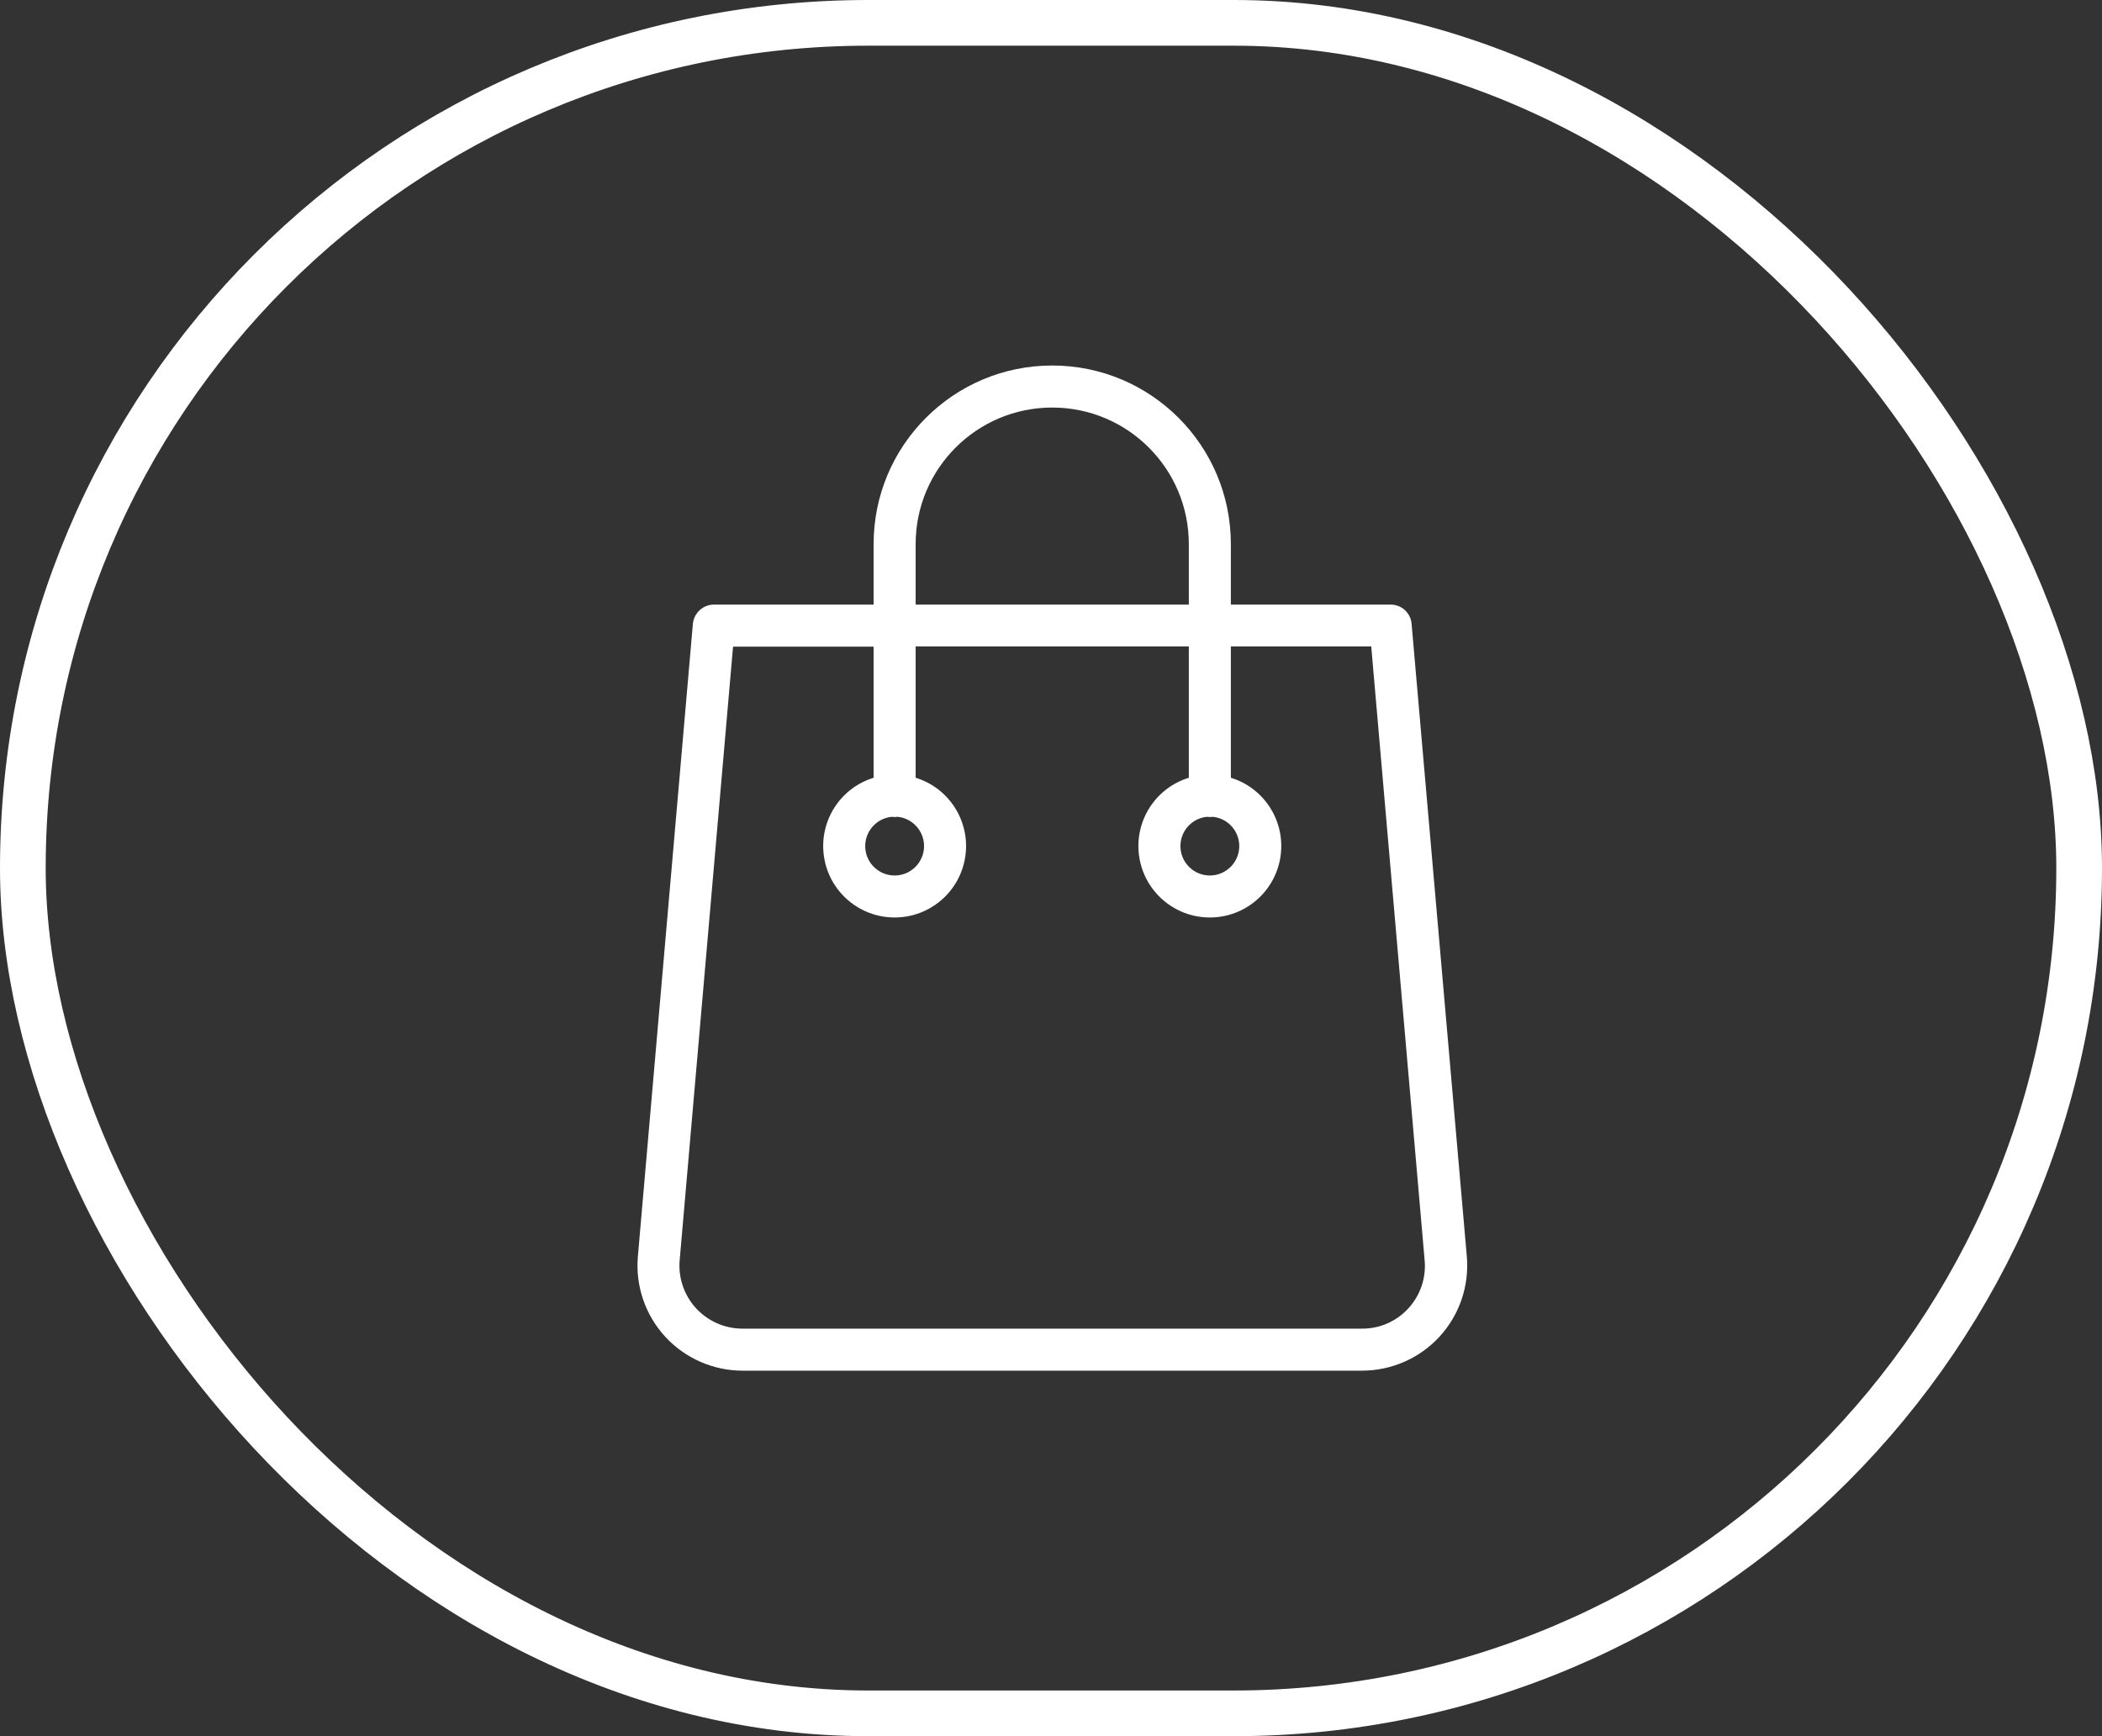
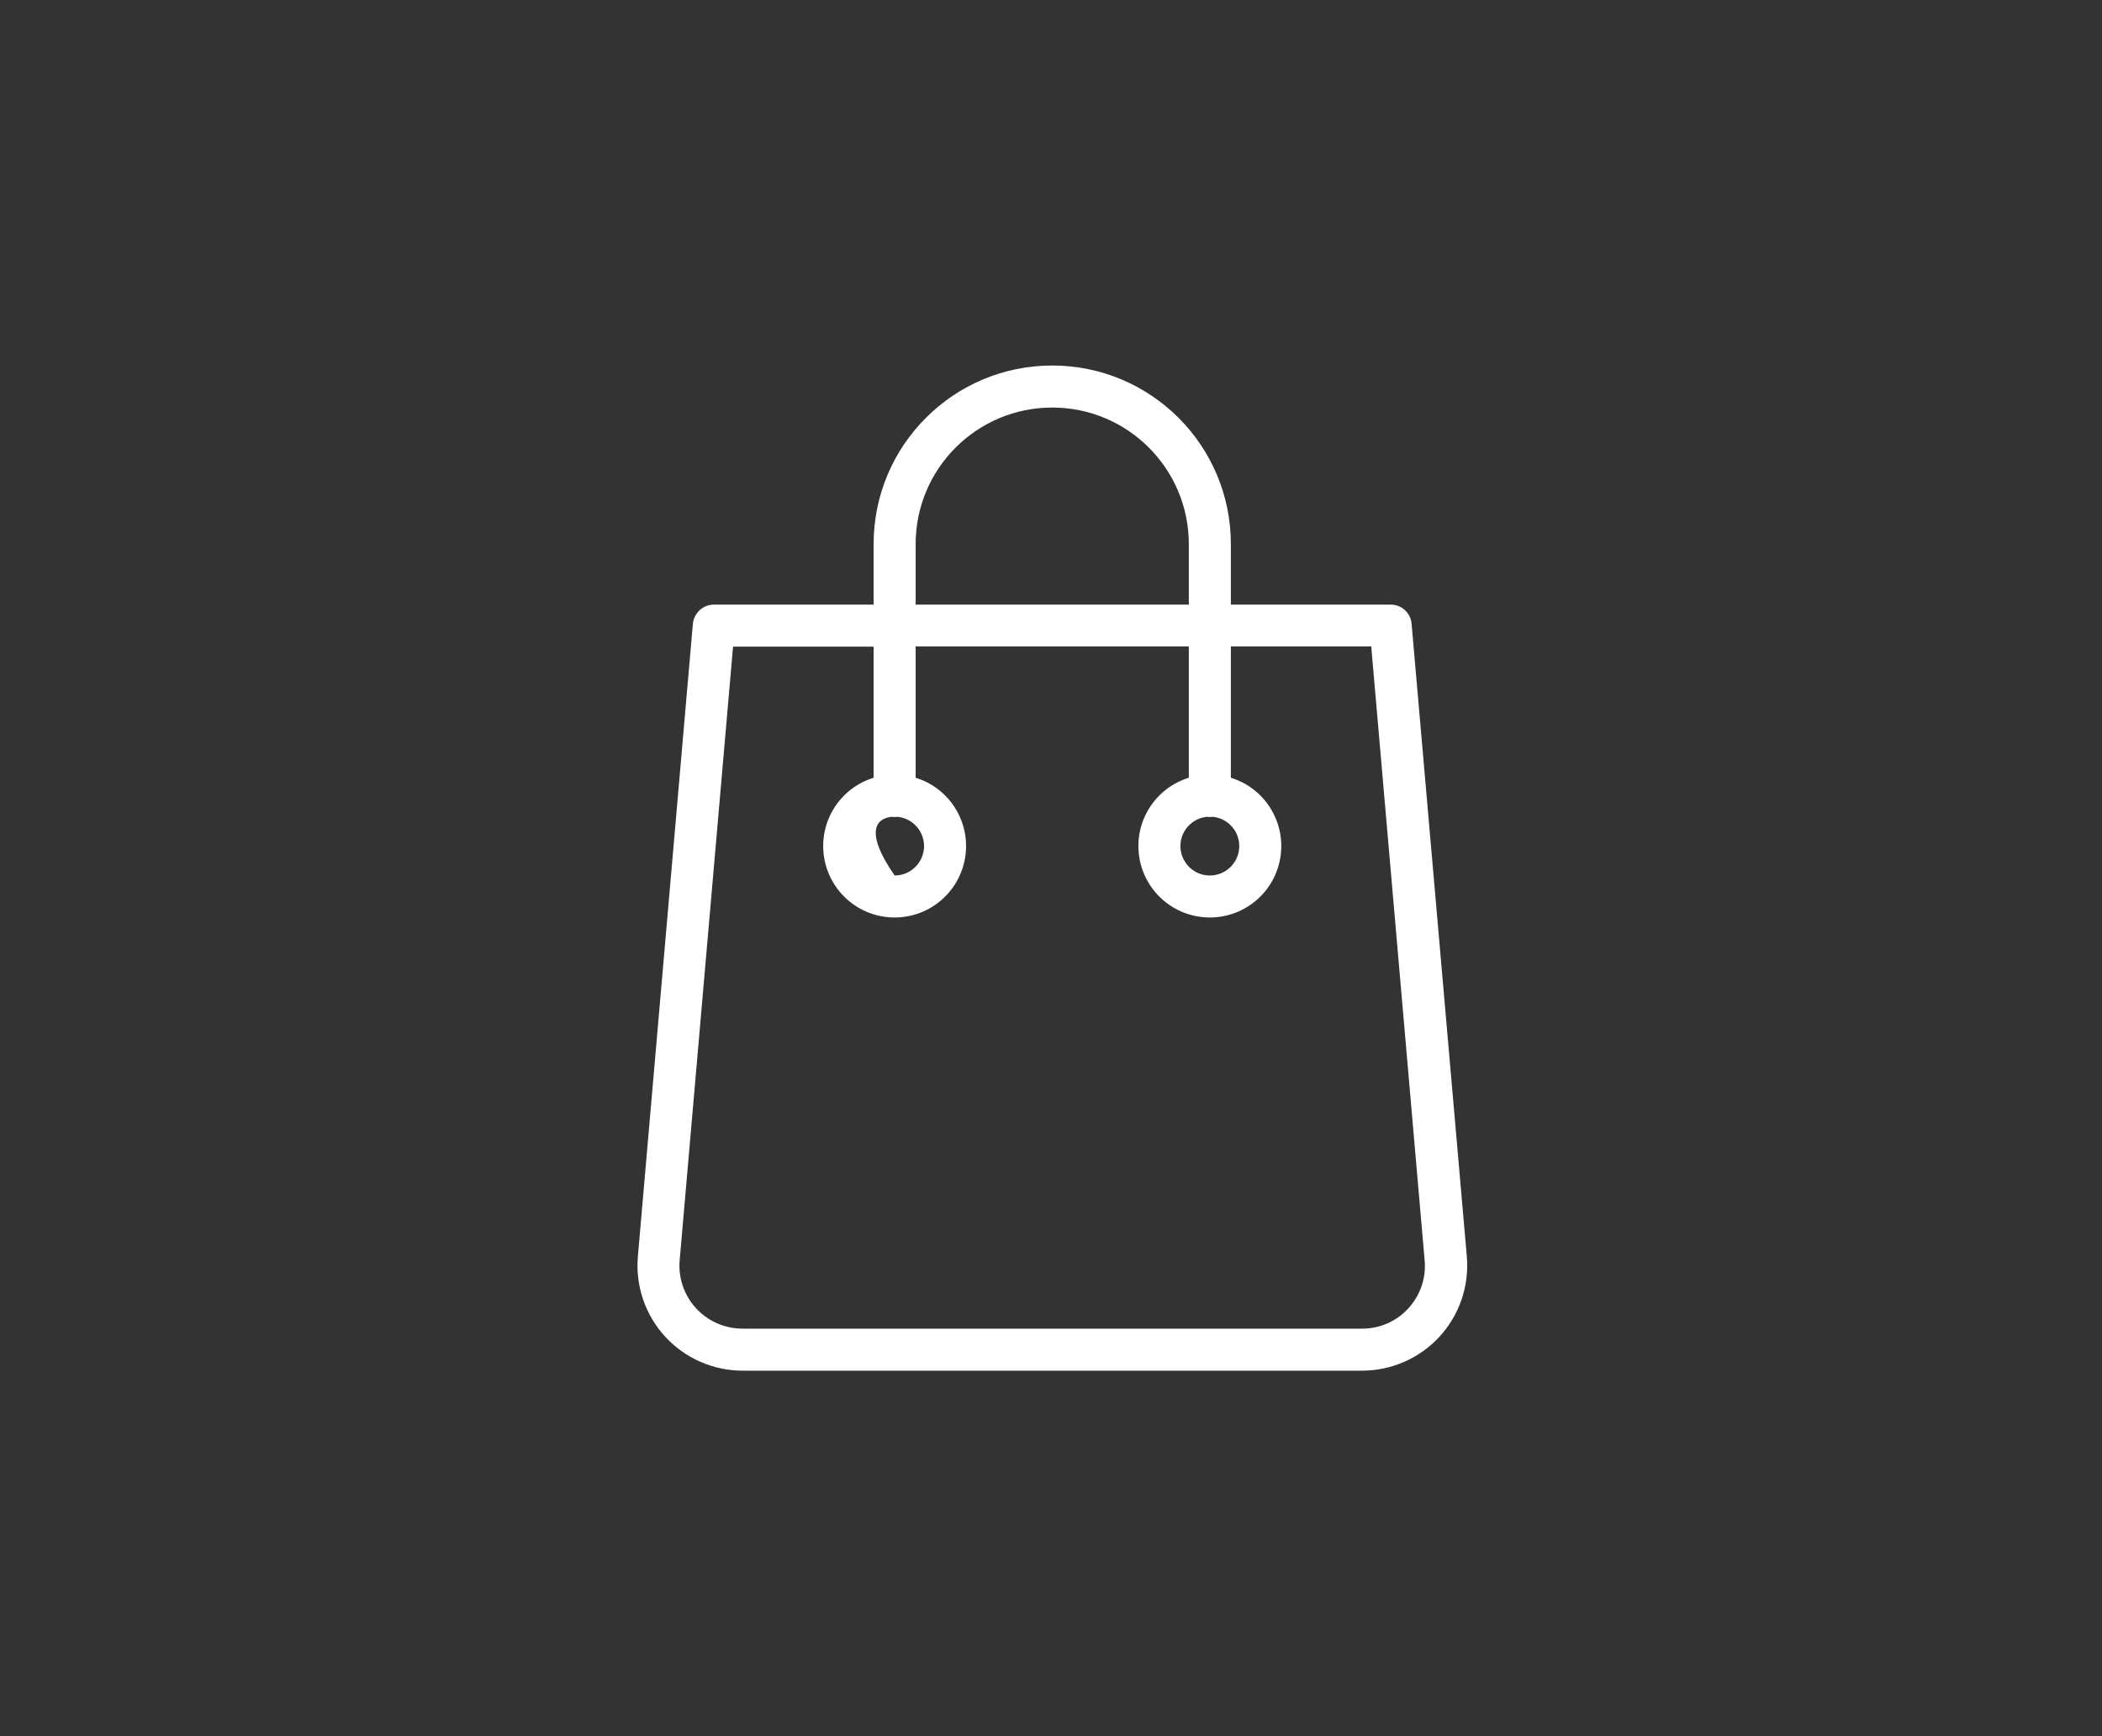
<svg xmlns="http://www.w3.org/2000/svg" width="46" height="38" viewBox="0 0 46 38" fill="none">
  <rect x="0" y="0" width="46" height="38" fill="#333333" stroke="none" />
-   <rect x="0.5" y="0.5" width="45" height="37" rx="18.5" stroke="white" />
-   <path d="M30.891 13.652C30.871 13.414 30.67 13.231 30.431 13.233H26.936V11.909C26.936 9.75 25.186 8 23.027 8C20.868 8 19.118 9.75 19.118 11.909V13.233H15.623C15.385 13.234 15.187 13.415 15.163 13.652L13.959 27.503C13.904 28.145 14.121 28.781 14.557 29.256C14.993 29.73 15.608 30 16.253 30H29.805C30.45 30 31.065 29.73 31.502 29.256C31.938 28.781 32.155 28.145 32.1 27.503L30.891 13.652ZM20.038 11.909C20.038 10.258 21.376 8.92 23.027 8.92C24.678 8.92 26.016 10.258 26.016 11.909V13.233H20.038V11.909ZM30.822 28.634C30.562 28.921 30.192 29.083 29.805 29.08H16.248C15.862 29.08 15.493 28.918 15.231 28.633C14.97 28.348 14.84 27.966 14.874 27.581L16.042 14.153H19.118V17.023C18.379 17.25 17.917 17.984 18.032 18.75C18.147 19.515 18.804 20.081 19.578 20.081C20.352 20.081 21.009 19.515 21.124 18.75C21.239 17.984 20.777 17.25 20.038 17.023V14.148H26.016V17.023C25.277 17.25 24.815 17.984 24.93 18.75C25.045 19.515 25.702 20.081 26.476 20.081C27.25 20.081 27.907 19.515 28.022 18.75C28.137 17.984 27.675 17.25 26.936 17.023V14.148H30.008L31.176 27.576C31.214 27.963 31.085 28.348 30.822 28.634ZM19.509 17.878C19.555 17.884 19.601 17.884 19.647 17.878C19.987 17.915 20.239 18.211 20.221 18.552C20.203 18.894 19.92 19.162 19.578 19.162C19.236 19.162 18.953 18.894 18.935 18.552C18.917 18.211 19.169 17.915 19.509 17.878ZM26.407 17.878C26.453 17.884 26.499 17.884 26.545 17.878C26.885 17.915 27.137 18.211 27.119 18.552C27.101 18.894 26.818 19.162 26.476 19.162C26.134 19.162 25.852 18.894 25.833 18.552C25.815 18.211 26.067 17.915 26.407 17.878Z" fill="white" />
+   <path d="M30.891 13.652C30.871 13.414 30.67 13.231 30.431 13.233H26.936V11.909C26.936 9.75 25.186 8 23.027 8C20.868 8 19.118 9.75 19.118 11.909V13.233H15.623C15.385 13.234 15.187 13.415 15.163 13.652L13.959 27.503C13.904 28.145 14.121 28.781 14.557 29.256C14.993 29.73 15.608 30 16.253 30H29.805C30.45 30 31.065 29.73 31.502 29.256C31.938 28.781 32.155 28.145 32.1 27.503L30.891 13.652ZM20.038 11.909C20.038 10.258 21.376 8.92 23.027 8.92C24.678 8.92 26.016 10.258 26.016 11.909V13.233H20.038V11.909ZM30.822 28.634C30.562 28.921 30.192 29.083 29.805 29.08H16.248C15.862 29.08 15.493 28.918 15.231 28.633C14.97 28.348 14.84 27.966 14.874 27.581L16.042 14.153H19.118V17.023C18.379 17.25 17.917 17.984 18.032 18.75C18.147 19.515 18.804 20.081 19.578 20.081C20.352 20.081 21.009 19.515 21.124 18.75C21.239 17.984 20.777 17.25 20.038 17.023V14.148H26.016V17.023C25.277 17.25 24.815 17.984 24.93 18.75C25.045 19.515 25.702 20.081 26.476 20.081C27.25 20.081 27.907 19.515 28.022 18.75C28.137 17.984 27.675 17.25 26.936 17.023V14.148H30.008L31.176 27.576C31.214 27.963 31.085 28.348 30.822 28.634ZM19.509 17.878C19.555 17.884 19.601 17.884 19.647 17.878C19.987 17.915 20.239 18.211 20.221 18.552C20.203 18.894 19.92 19.162 19.578 19.162C18.917 18.211 19.169 17.915 19.509 17.878ZM26.407 17.878C26.453 17.884 26.499 17.884 26.545 17.878C26.885 17.915 27.137 18.211 27.119 18.552C27.101 18.894 26.818 19.162 26.476 19.162C26.134 19.162 25.852 18.894 25.833 18.552C25.815 18.211 26.067 17.915 26.407 17.878Z" fill="white" />
</svg>